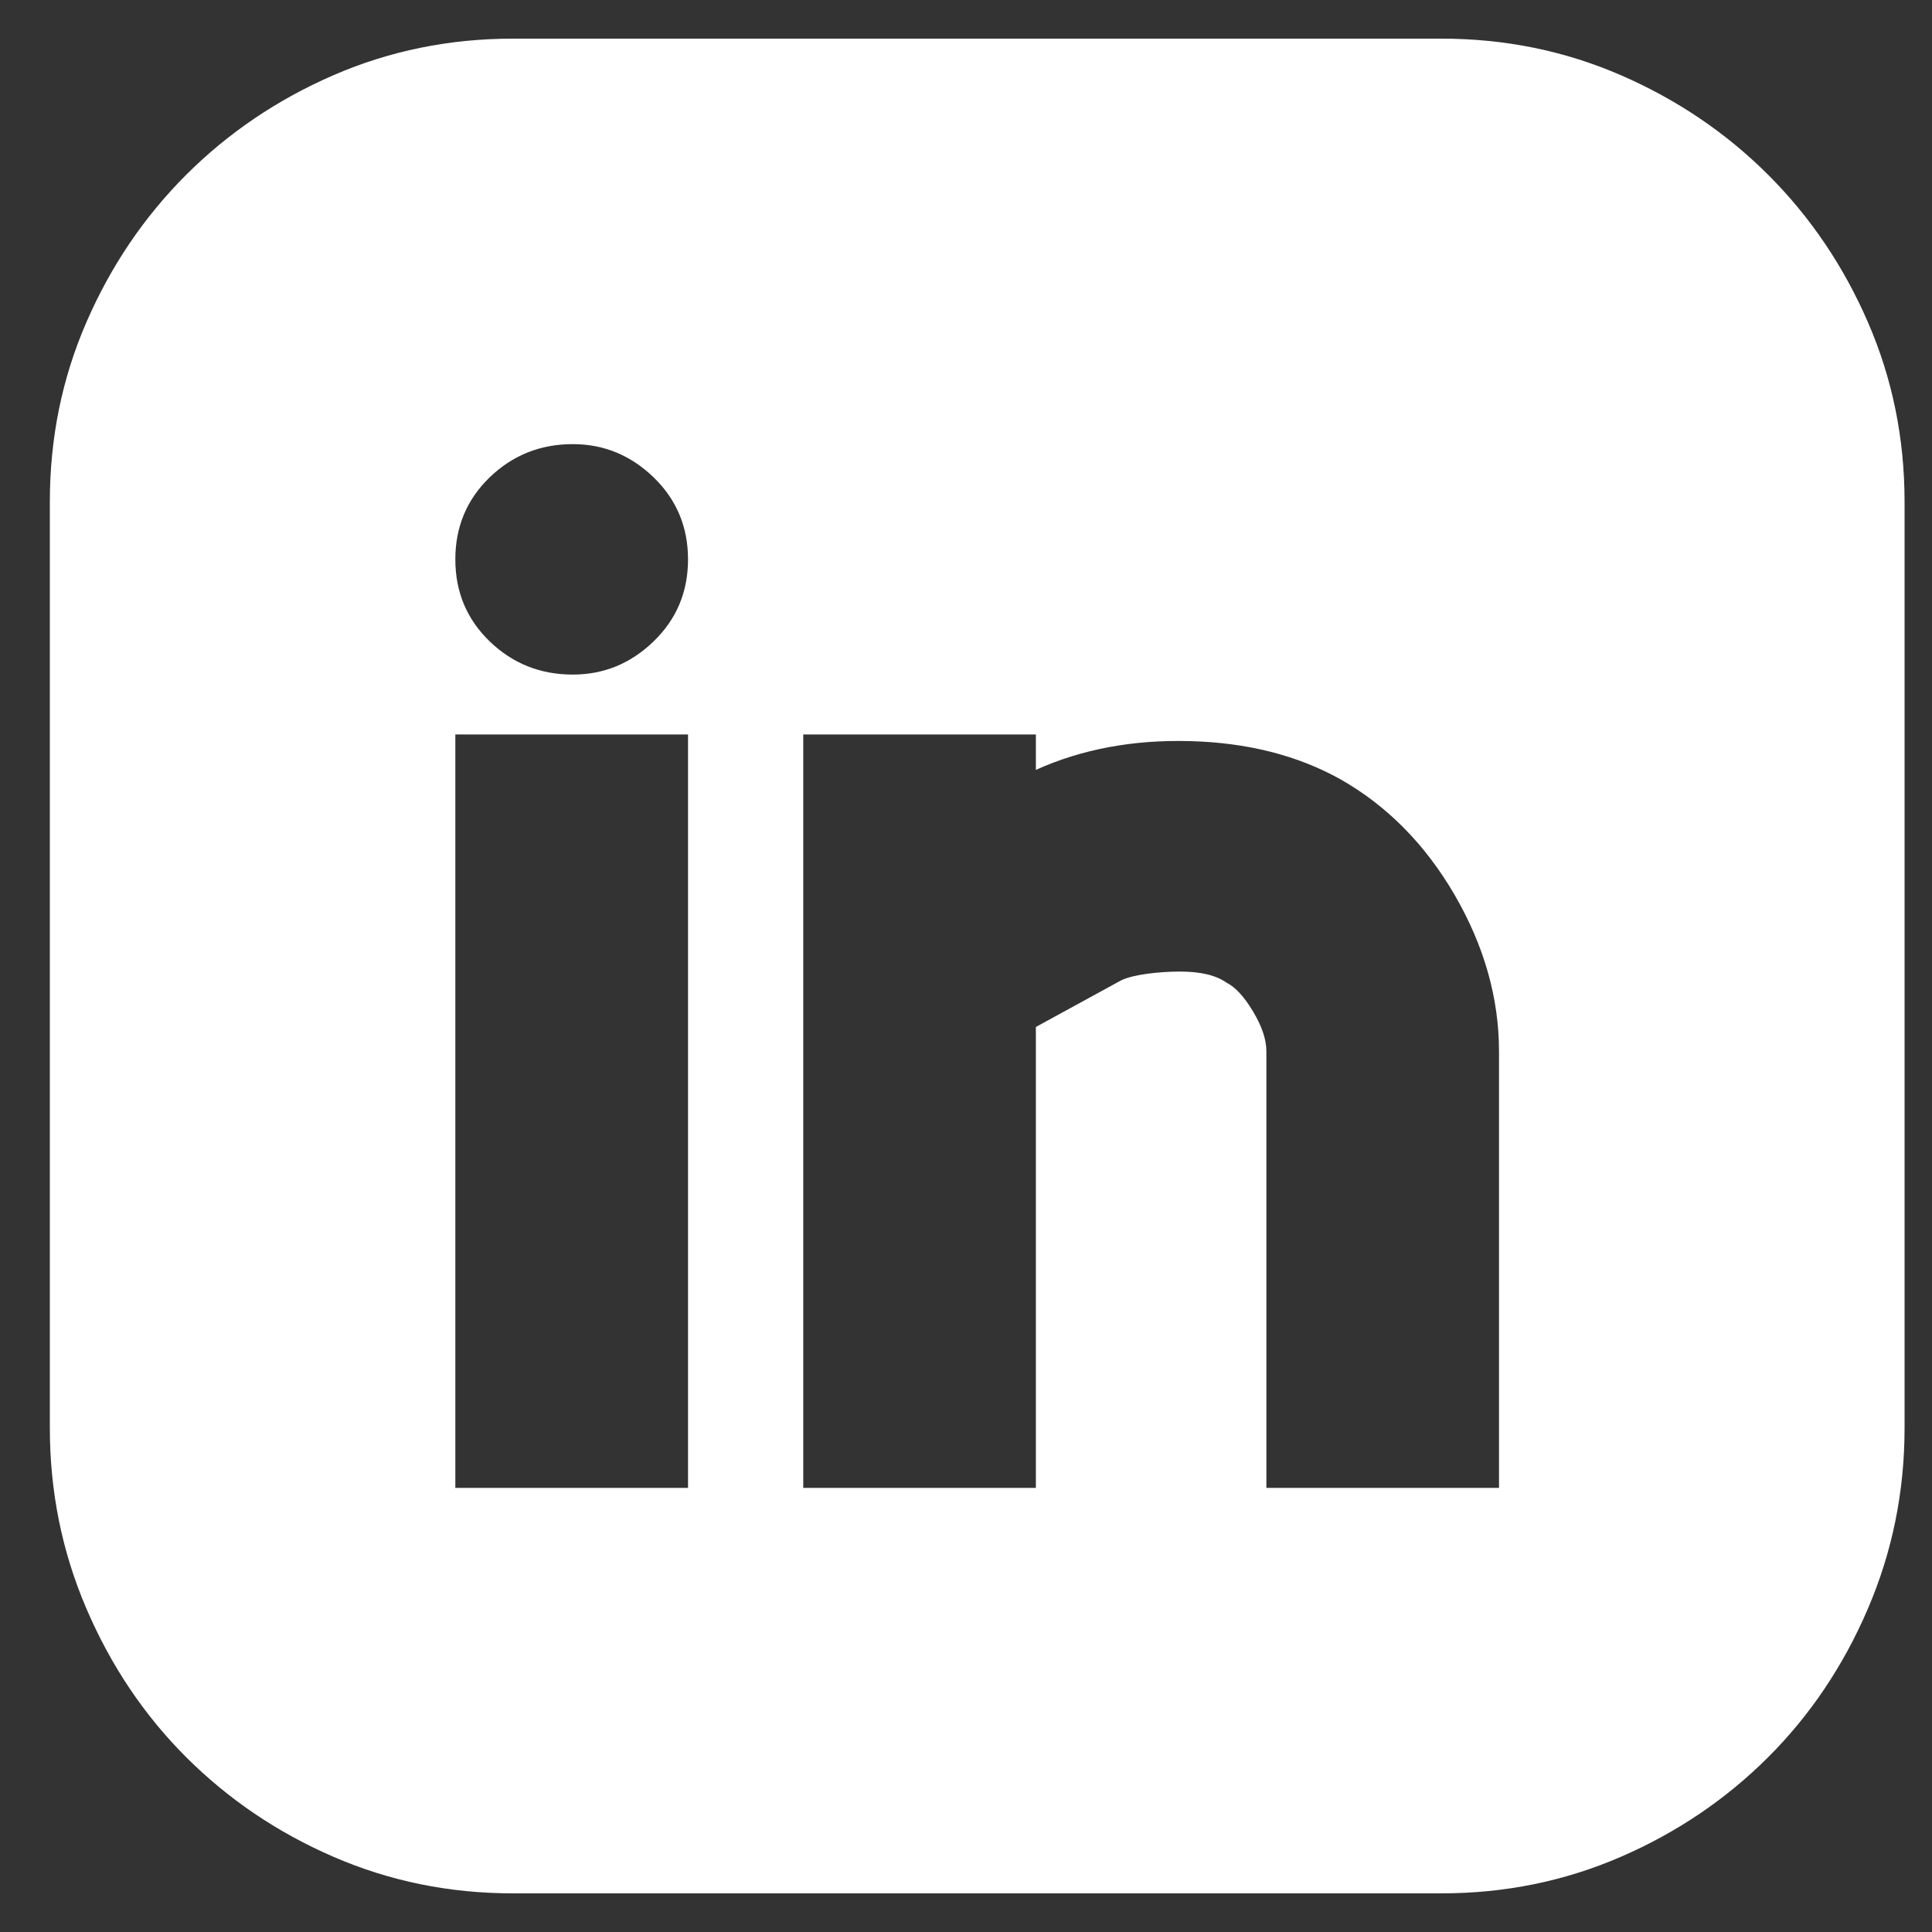
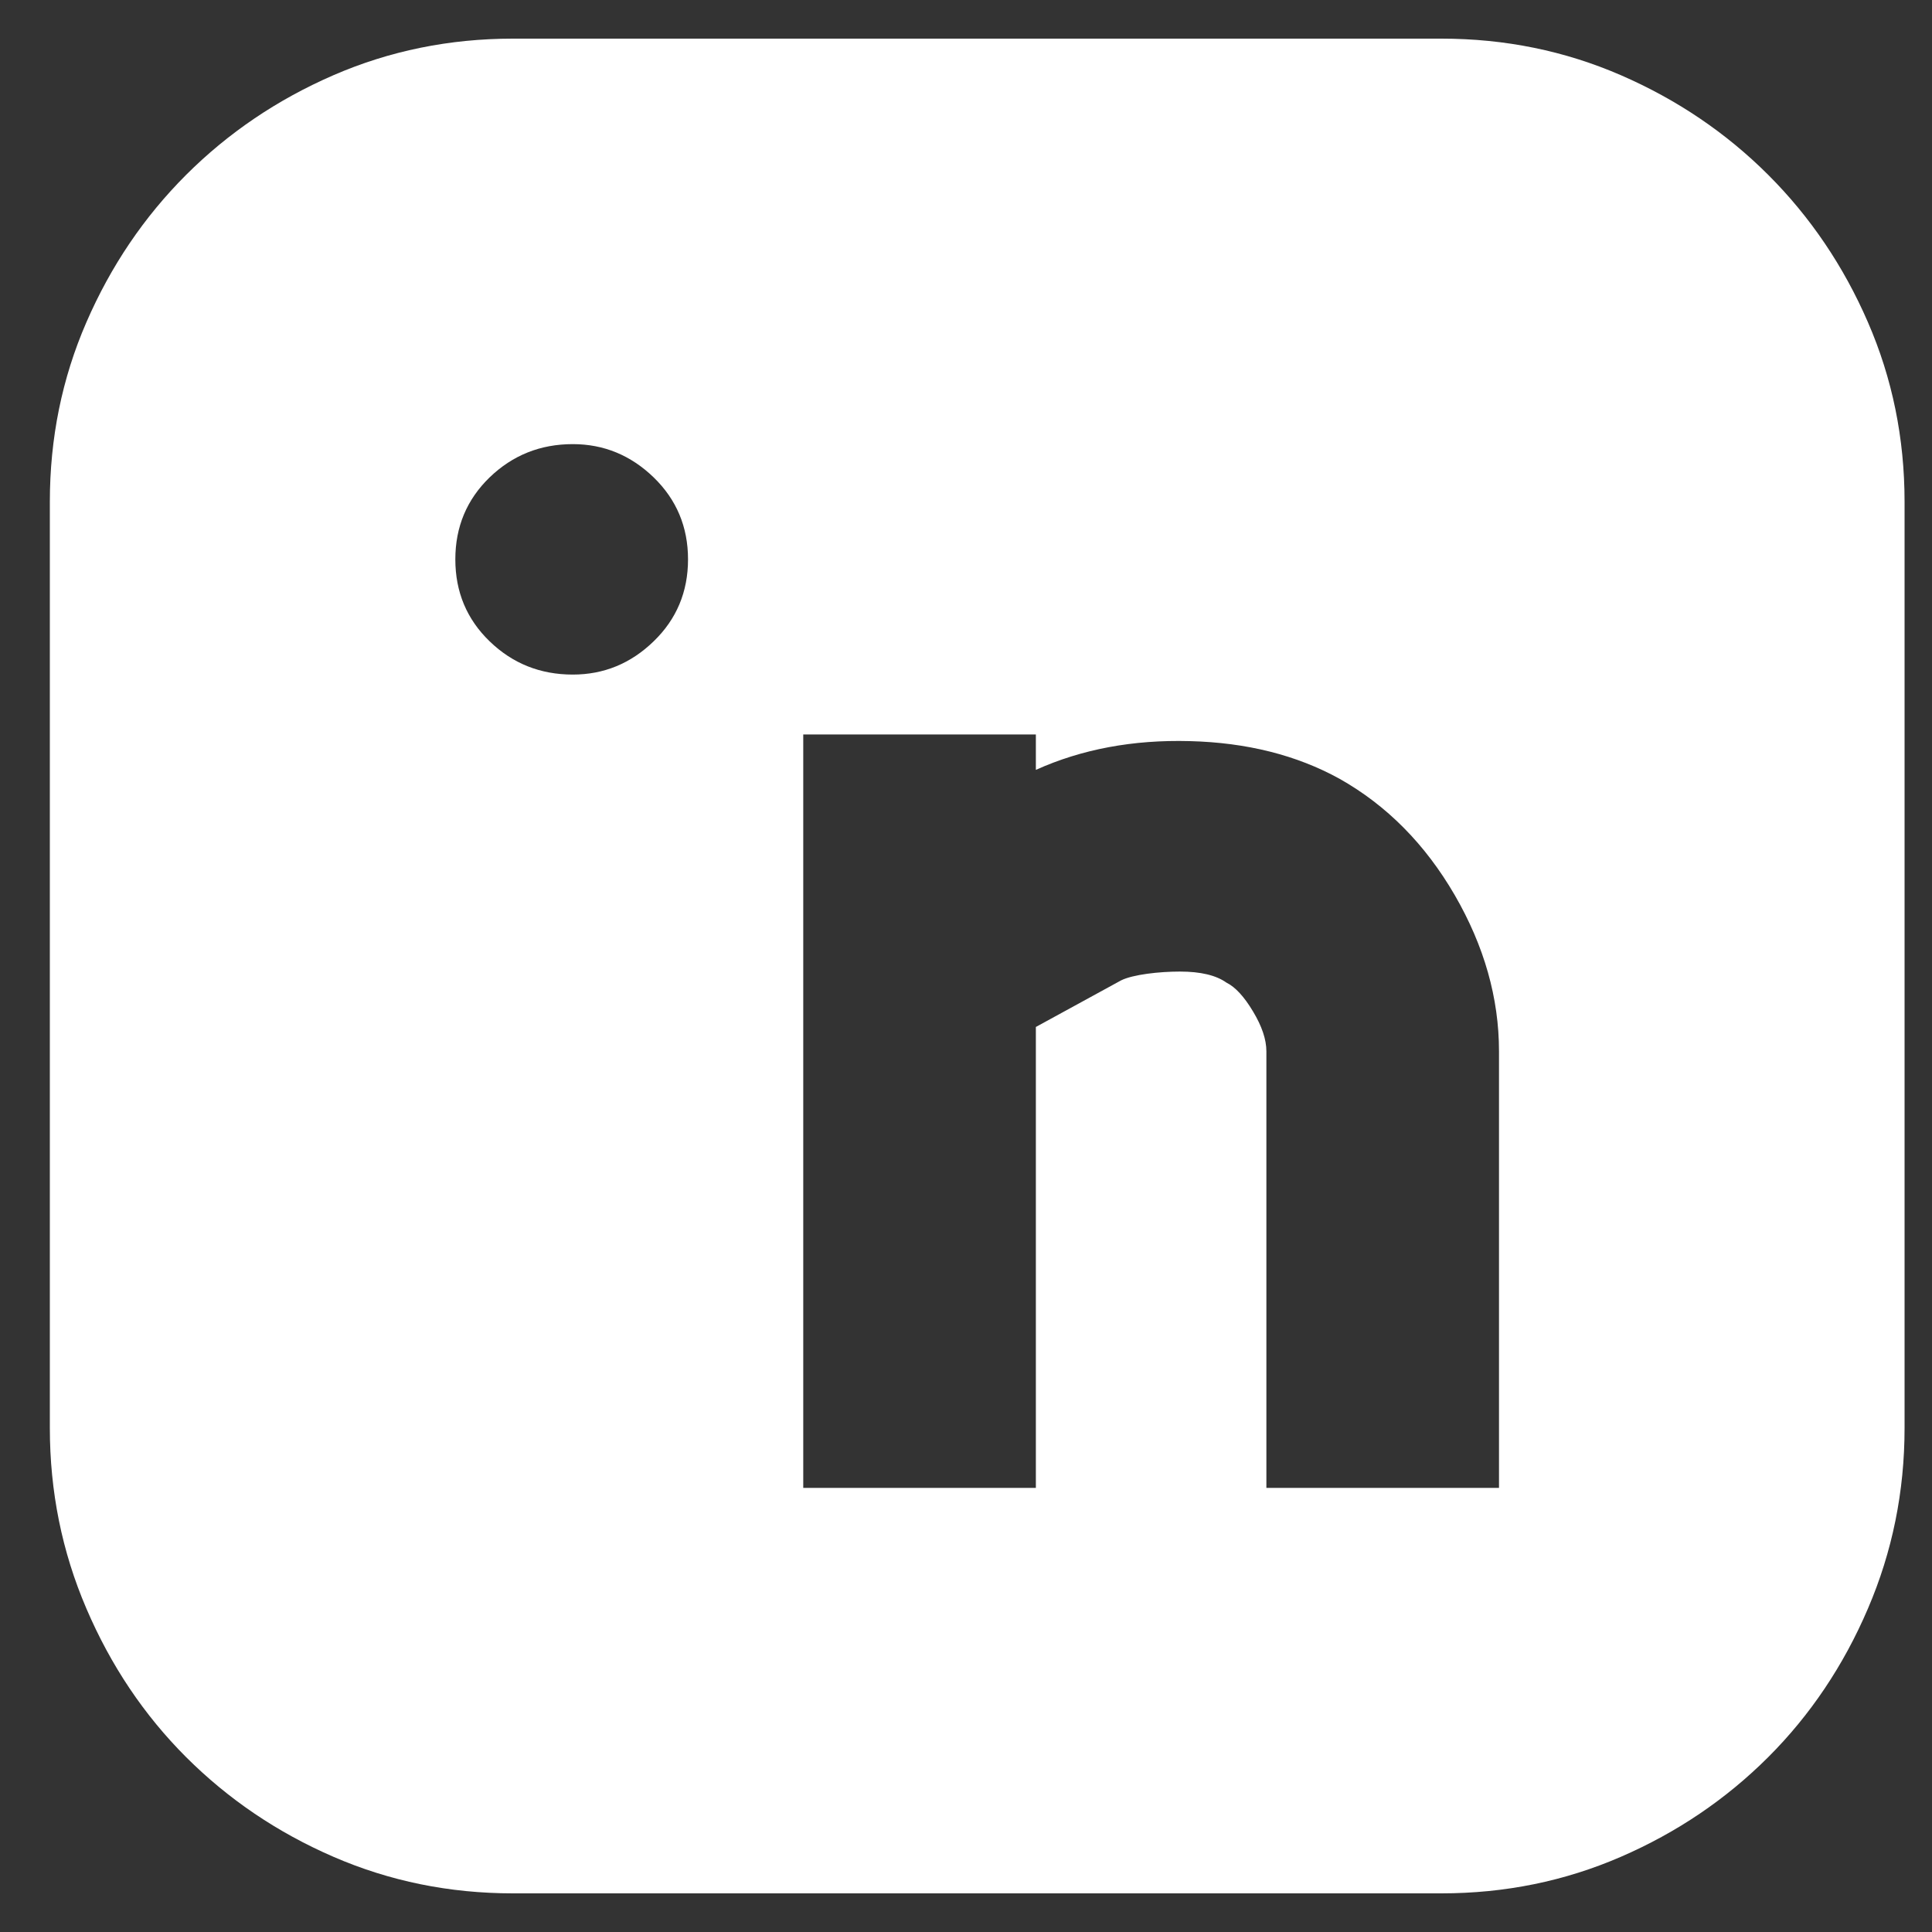
<svg xmlns="http://www.w3.org/2000/svg" width="25" height="25" viewBox="0 0 25 25" fill="none">
  <rect x="0" y="0" width="25" height="25" fill="#333333" stroke="none" />
-   <path d="M18.652 0.5C19.474 0.5 20.248 0.658 20.974 0.973C21.701 1.289 22.336 1.719 22.881 2.263C23.426 2.808 23.856 3.444 24.171 4.17C24.487 4.897 24.645 5.671 24.645 6.493V18.479C24.645 19.3 24.487 20.079 24.171 20.815C23.856 21.551 23.426 22.192 22.881 22.737C22.336 23.281 21.701 23.712 20.974 24.027C20.248 24.342 19.474 24.5 18.652 24.5H6.637C5.815 24.5 5.041 24.342 4.315 24.027C3.588 23.712 2.953 23.281 2.408 22.737C1.863 22.192 1.433 21.551 1.118 20.815C0.802 20.079 0.645 19.3 0.645 18.479V6.493C0.645 5.671 0.802 4.897 1.118 4.17C1.433 3.444 1.863 2.808 2.408 2.263C2.953 1.719 3.588 1.289 4.315 0.973C5.041 0.658 5.815 0.5 6.637 0.5H18.652ZM8.903 9.504H5.892V19.253H8.903V9.504ZM7.412 8.729C7.813 8.729 8.162 8.586 8.458 8.299C8.754 8.013 8.903 7.659 8.903 7.238C8.903 6.818 8.754 6.464 8.458 6.177C8.162 5.891 7.813 5.747 7.412 5.747C6.991 5.747 6.633 5.891 6.336 6.177C6.04 6.464 5.892 6.818 5.892 7.238C5.892 7.659 6.04 8.013 6.336 8.299C6.633 8.586 6.991 8.729 7.412 8.729ZM19.397 13.604C19.397 12.916 19.206 12.242 18.824 11.582C18.441 10.923 17.944 10.421 17.333 10.077C16.778 9.771 16.133 9.609 15.397 9.59C14.661 9.57 13.997 9.695 13.404 9.962V9.504H10.394V19.253H13.404V13.289L14.507 12.686C14.66 12.61 15.001 12.572 15.268 12.572C15.536 12.572 15.736 12.62 15.87 12.715C15.985 12.772 16.1 12.897 16.214 13.088C16.329 13.279 16.387 13.451 16.387 13.604V19.253H19.397V13.604Z" fill="white" />
+   <path d="M18.652 0.5C19.474 0.5 20.248 0.658 20.974 0.973C21.701 1.289 22.336 1.719 22.881 2.263C23.426 2.808 23.856 3.444 24.171 4.17C24.487 4.897 24.645 5.671 24.645 6.493V18.479C24.645 19.3 24.487 20.079 24.171 20.815C23.856 21.551 23.426 22.192 22.881 22.737C22.336 23.281 21.701 23.712 20.974 24.027C20.248 24.342 19.474 24.5 18.652 24.5H6.637C5.815 24.5 5.041 24.342 4.315 24.027C3.588 23.712 2.953 23.281 2.408 22.737C1.863 22.192 1.433 21.551 1.118 20.815C0.802 20.079 0.645 19.3 0.645 18.479V6.493C0.645 5.671 0.802 4.897 1.118 4.17C1.433 3.444 1.863 2.808 2.408 2.263C2.953 1.719 3.588 1.289 4.315 0.973C5.041 0.658 5.815 0.5 6.637 0.5H18.652ZM8.903 9.504H5.892H8.903V9.504ZM7.412 8.729C7.813 8.729 8.162 8.586 8.458 8.299C8.754 8.013 8.903 7.659 8.903 7.238C8.903 6.818 8.754 6.464 8.458 6.177C8.162 5.891 7.813 5.747 7.412 5.747C6.991 5.747 6.633 5.891 6.336 6.177C6.04 6.464 5.892 6.818 5.892 7.238C5.892 7.659 6.04 8.013 6.336 8.299C6.633 8.586 6.991 8.729 7.412 8.729ZM19.397 13.604C19.397 12.916 19.206 12.242 18.824 11.582C18.441 10.923 17.944 10.421 17.333 10.077C16.778 9.771 16.133 9.609 15.397 9.59C14.661 9.57 13.997 9.695 13.404 9.962V9.504H10.394V19.253H13.404V13.289L14.507 12.686C14.66 12.61 15.001 12.572 15.268 12.572C15.536 12.572 15.736 12.62 15.87 12.715C15.985 12.772 16.1 12.897 16.214 13.088C16.329 13.279 16.387 13.451 16.387 13.604V19.253H19.397V13.604Z" fill="white" />
</svg>